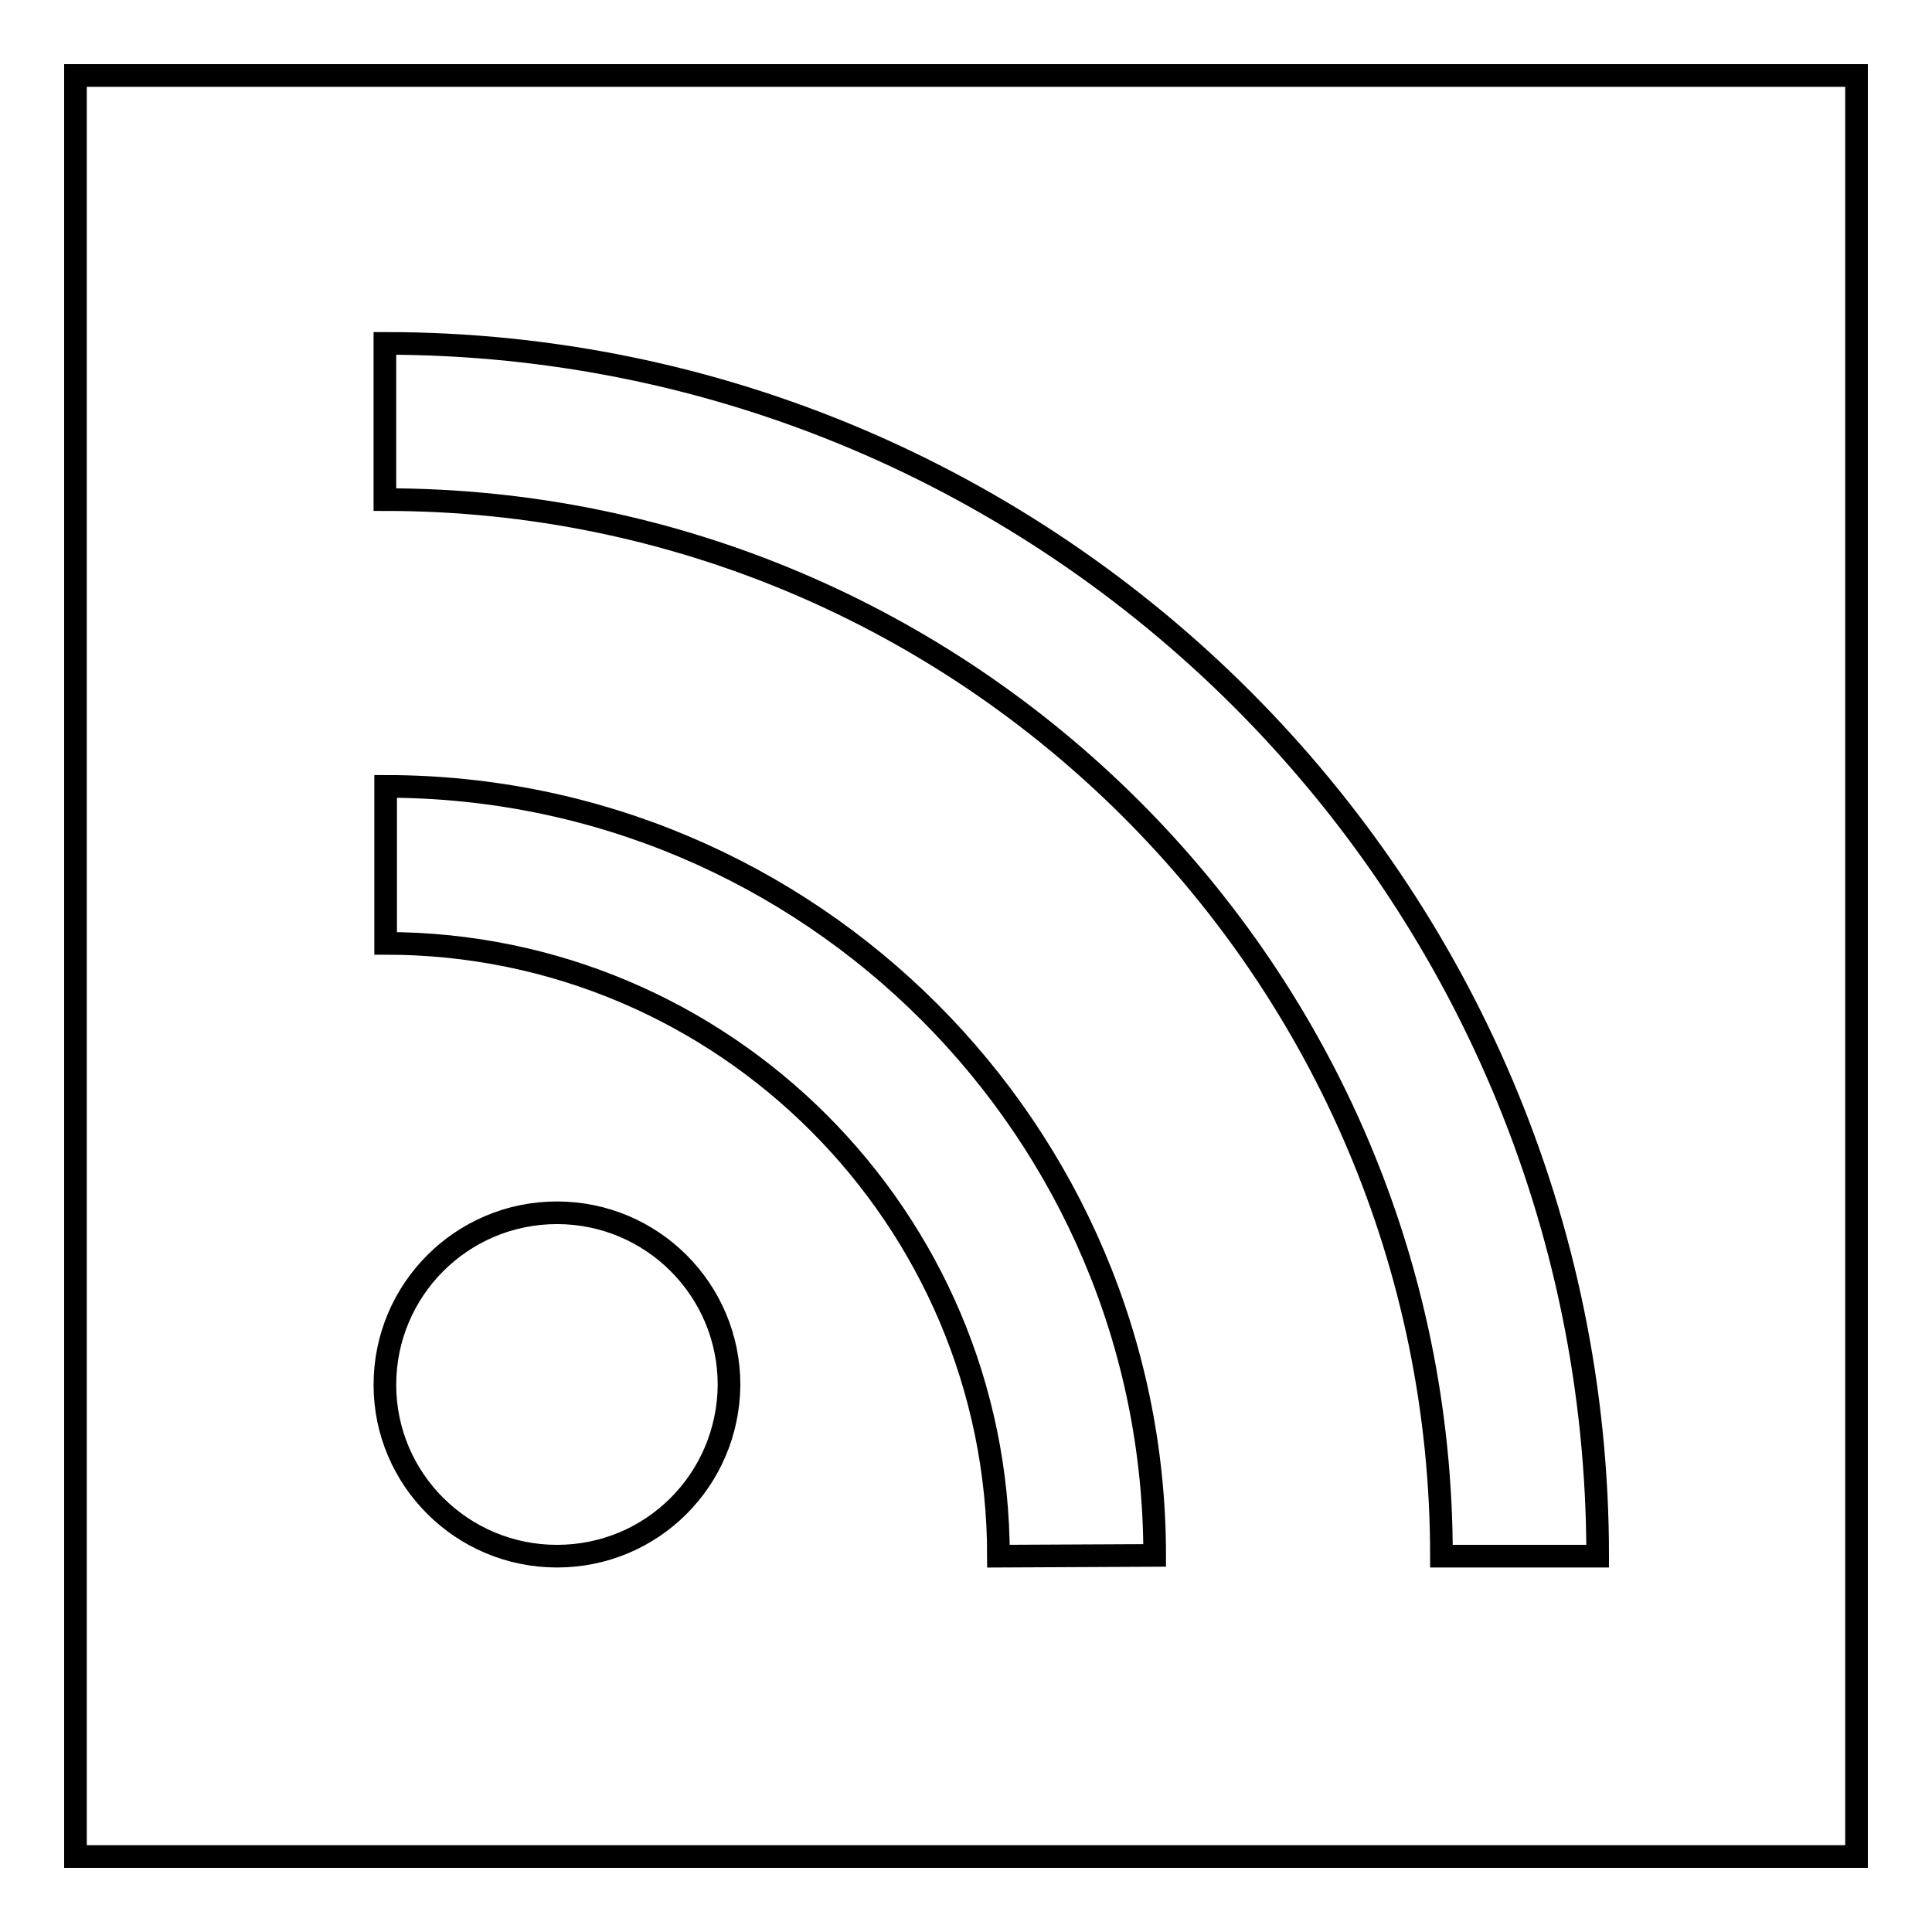
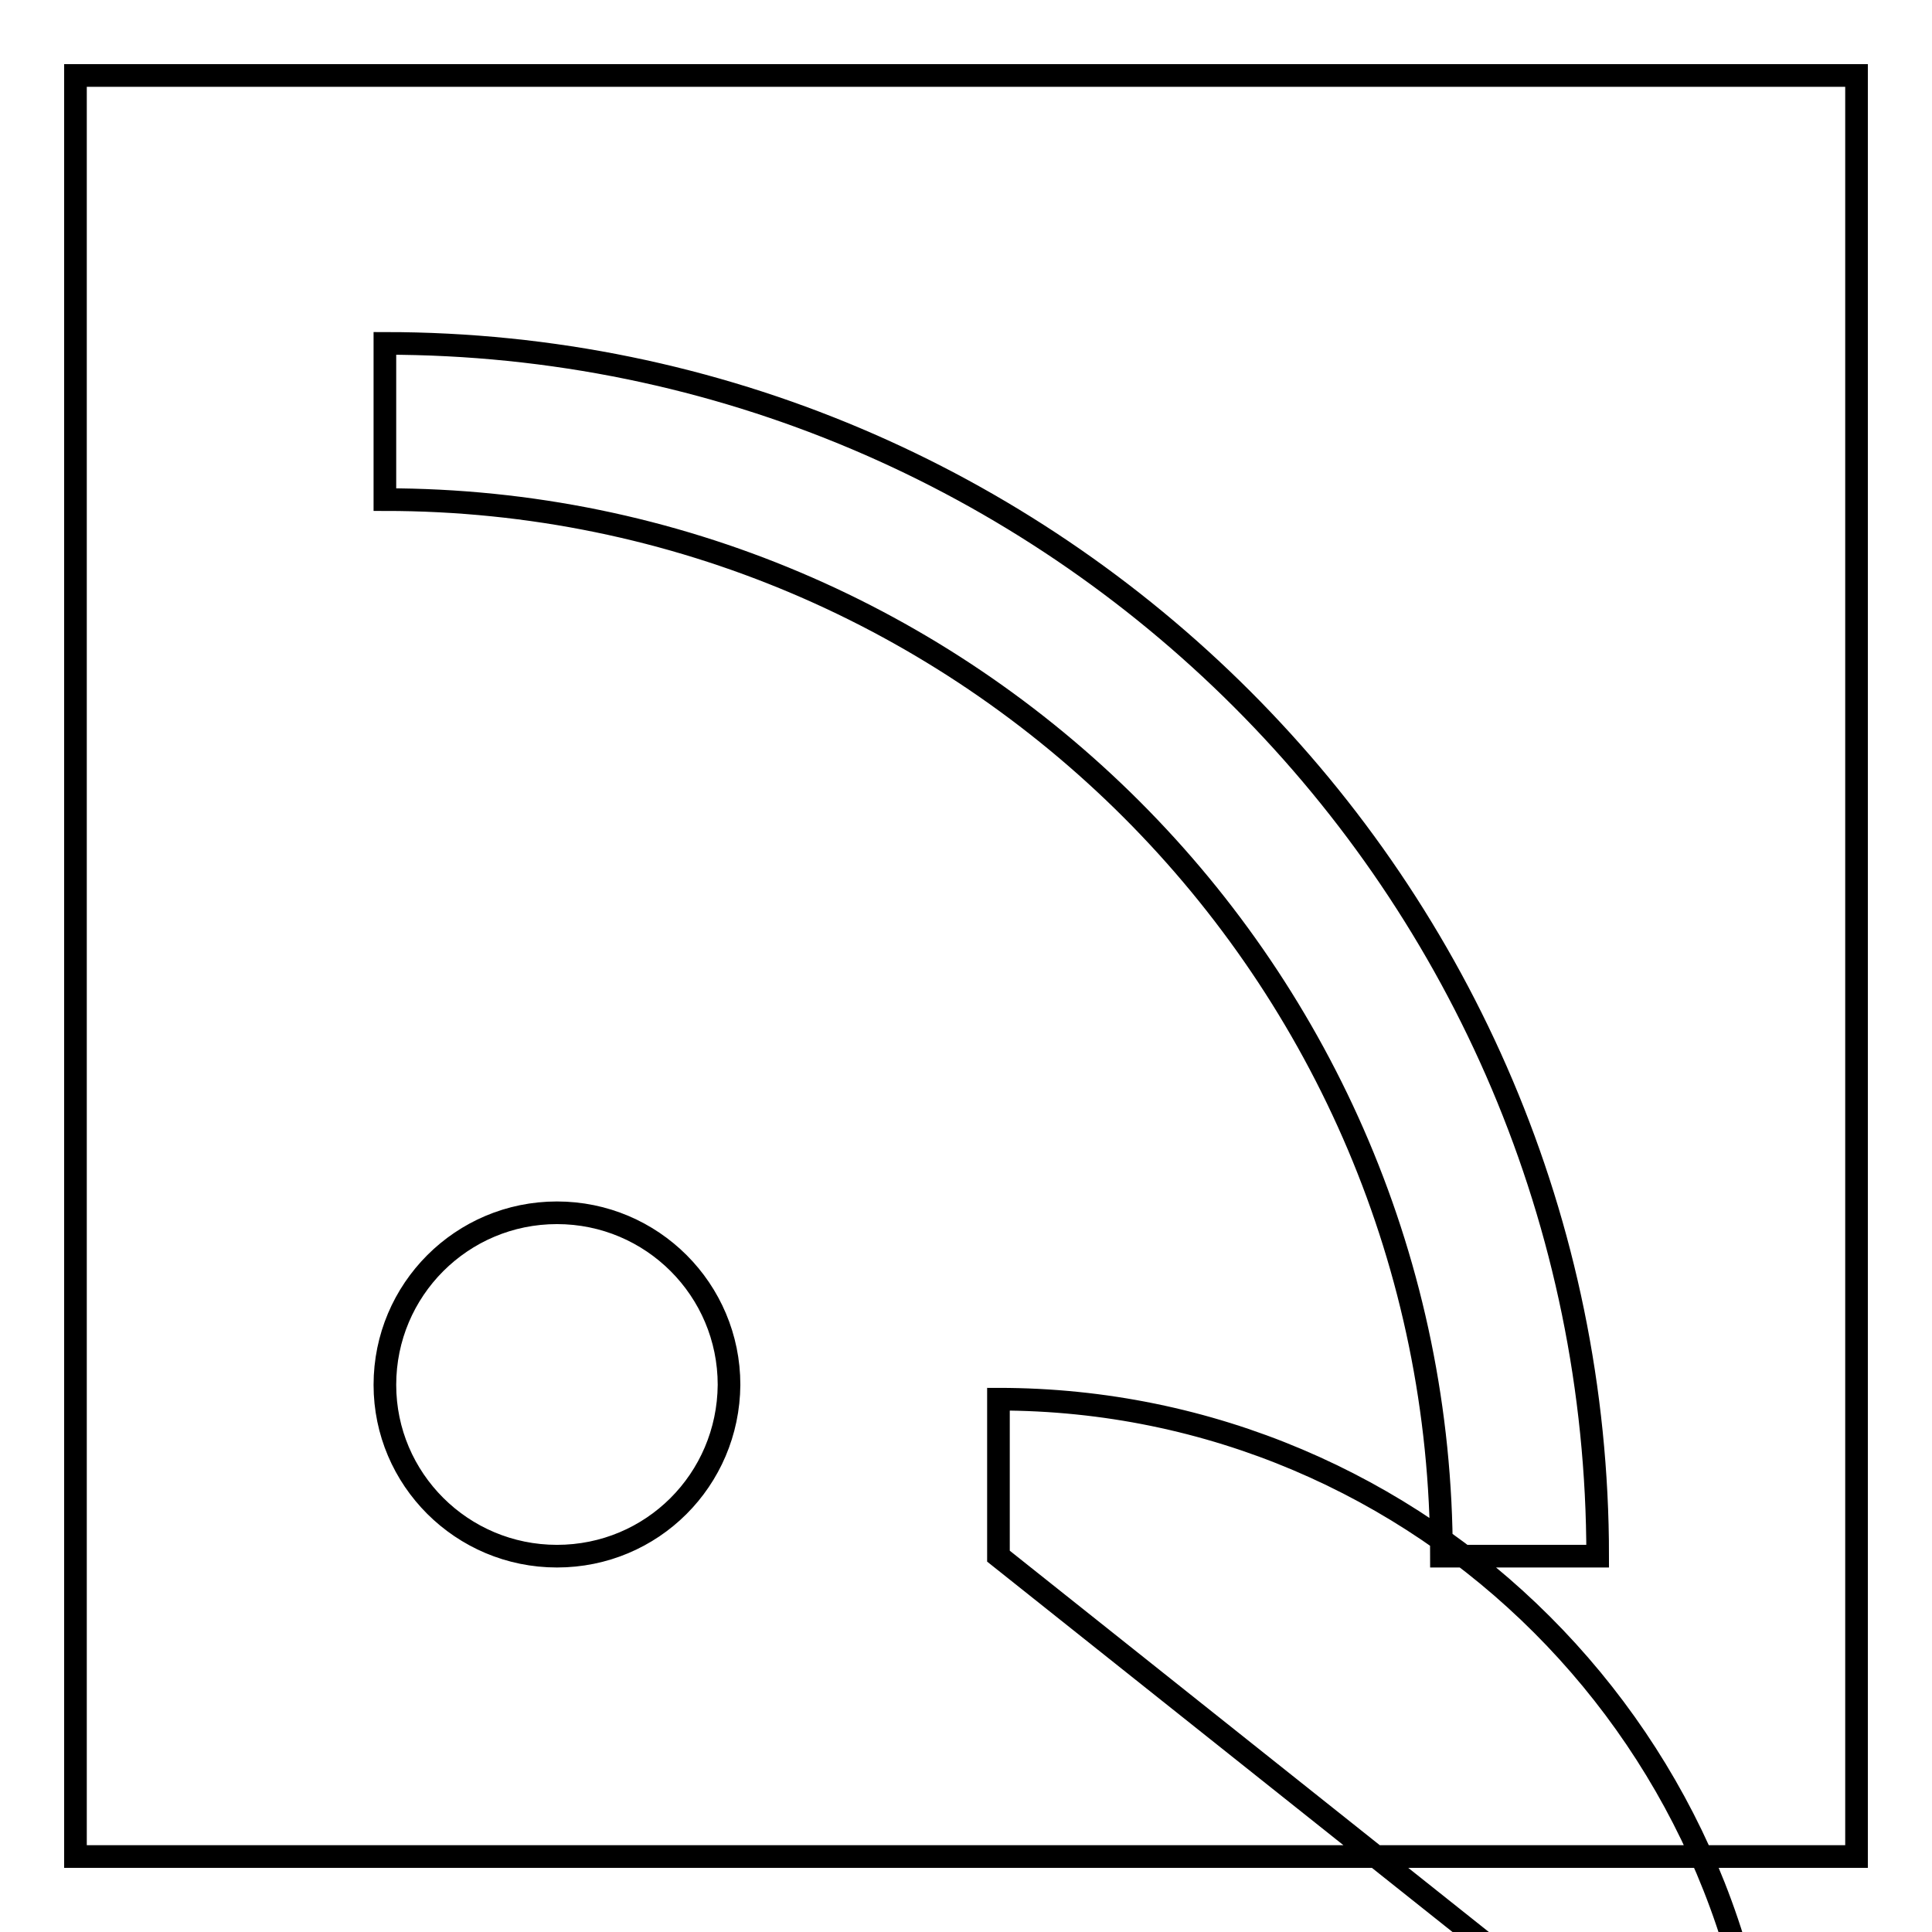
<svg xmlns="http://www.w3.org/2000/svg" version="1.1" x="0px" y="0px" viewBox="0 0 256 256" enable-background="new 0 0 256 256" xml:space="preserve">
  <g>
    <g>
      <g>
        <g>
-           <path stroke-width="3" fill-opacity="0" stroke="#000000" d="M246,10H10v236h236V10z M73.8,206.2c-12.6,0-22.8-10.2-22.8-22.7c0-12.6,10.2-22.8,22.8-22.8c12.6,0,22.8,10.2,22.8,22.8C96.5,196.1,86.4,206.2,73.8,206.2z M132.3,206.2c0-44.8-36.4-81.2-81.2-81.2v-20.8c56.2,0,101.9,45.7,101.9,101.9L132.3,206.2L132.3,206.2z M191,206.2c0-77.2-62.8-140-140-140V45.5c88.6,0,160.7,72.1,160.7,160.7H191L191,206.2z" />
+           <path stroke-width="3" fill-opacity="0" stroke="#000000" d="M246,10H10v236h236V10z M73.8,206.2c-12.6,0-22.8-10.2-22.8-22.7c0-12.6,10.2-22.8,22.8-22.8c12.6,0,22.8,10.2,22.8,22.8C96.5,196.1,86.4,206.2,73.8,206.2z M132.3,206.2v-20.8c56.2,0,101.9,45.7,101.9,101.9L132.3,206.2L132.3,206.2z M191,206.2c0-77.2-62.8-140-140-140V45.5c88.6,0,160.7,72.1,160.7,160.7H191L191,206.2z" />
        </g>
      </g>
      <g />
      <g />
      <g />
      <g />
      <g />
      <g />
      <g />
      <g />
      <g />
      <g />
      <g />
      <g />
      <g />
      <g />
      <g />
    </g>
  </g>
</svg>